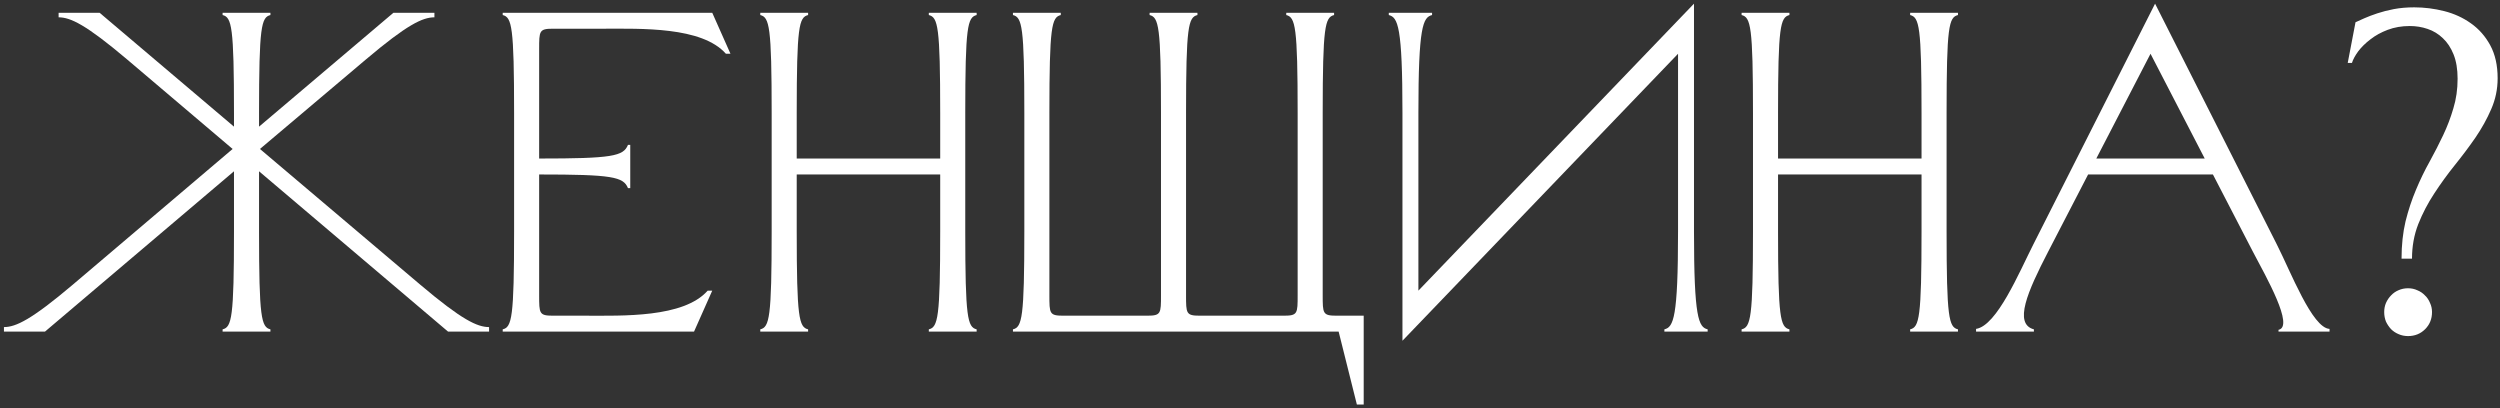
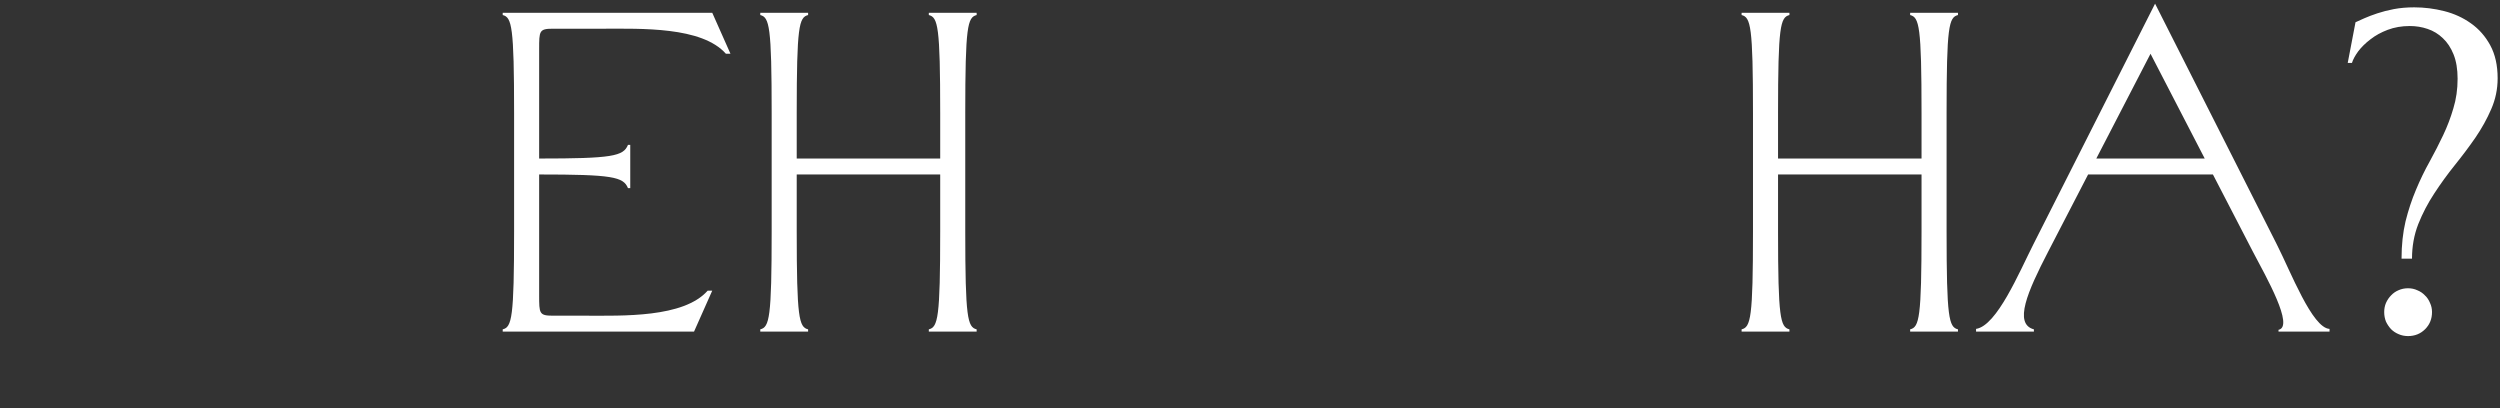
<svg xmlns="http://www.w3.org/2000/svg" width="588" height="96" viewBox="0 0 588 96" fill="none">
  <rect x="0" y="0" width="588" height="96" fill="#333333" stroke="none" />
-   <path d="M105.389 78H115.031V76.929C112.246 76.929 108.603 75.214 98.853 66.965L61.141 35.038L85.997 14.038C95.746 5.789 99.389 4.074 102.175 4.074V3.003H92.532L60.926 29.788V26.573C60.926 6.217 61.462 4.074 63.605 3.539V3.003H52.355V3.539C54.498 4.074 55.034 6.217 55.034 26.573V29.788L23.428 3.003H13.785V4.074C16.571 4.074 20.214 5.789 29.963 14.038L54.712 35.038L17.107 66.965C7.357 75.214 3.714 76.929 0.929 76.929V78H10.571L55.034 40.287V54.429C55.034 74.786 54.498 76.929 52.355 77.464V78H63.605V77.464C61.462 76.929 60.926 74.786 60.926 54.429V40.287L105.389 78Z" fill="white" />
  <path d="M120.916 54.429C120.916 74.786 120.38 76.929 118.237 77.464V78H163.235L167.521 68.358H166.45C160.771 74.786 146.415 74.25 137.522 74.25H130.022C126.808 74.25 126.808 73.715 126.808 69.429V41.037C143.95 41.037 146.629 41.573 147.7 44.251H148.236V34.073H147.7C146.629 36.752 143.95 37.287 126.808 37.287V11.574C126.808 7.289 126.808 6.753 130.022 6.753H141.808C150.7 6.753 165.057 6.217 170.735 12.646H171.806L167.521 3.003H118.237V3.539C120.38 4.074 120.916 6.217 120.916 26.573V54.429Z" fill="white" />
  <path d="M221.136 26.573V37.287H187.388V26.573C187.388 6.217 187.923 4.074 190.066 3.539V3.003H178.817V3.539C180.959 4.074 181.495 6.217 181.495 26.573V54.429C181.495 74.786 180.959 76.929 178.817 77.464V78H190.066V77.464C187.923 76.929 187.388 74.786 187.388 54.429V41.037H221.136V54.429C221.136 74.786 220.601 76.929 218.458 77.464V78H229.707V77.464C227.565 76.929 227.029 74.786 227.029 54.429V26.573C227.029 6.217 227.565 4.074 229.707 3.539V3.003H218.458V3.539C220.601 4.074 221.136 6.217 221.136 26.573Z" fill="white" />
-   <path d="M240.923 54.429C240.923 74.786 240.388 76.929 238.245 77.464V78H314.849L319.135 95.142H320.742V74.25H314.313C311.099 74.25 311.099 73.715 311.099 69.429V26.573C311.099 6.217 311.635 4.074 313.778 3.539V3.003H302.528V3.539C304.671 4.074 305.207 6.217 305.207 26.573V69.429C305.207 73.715 305.207 74.25 301.992 74.25H282.172C278.958 74.25 278.958 73.715 278.958 69.429V26.573C278.958 6.217 279.493 4.074 281.636 3.539V3.003H270.387V3.539C272.529 4.074 273.065 6.217 273.065 26.573V69.429C273.065 73.715 273.065 74.25 269.851 74.25H250.03C246.816 74.25 246.816 73.715 246.816 69.429V26.573C246.816 6.217 247.352 4.074 249.495 3.539V3.003H238.245V3.539C240.388 4.074 240.923 6.217 240.923 26.573V54.429Z" fill="white" />
-   <path d="M333.607 26.573C333.607 6.217 334.678 4.074 336.821 3.539V3.003H326.643V3.539C328.785 4.074 329.857 6.217 329.857 26.573V80.143L394.676 12.646V54.429C394.676 74.786 393.604 76.929 391.462 77.464V78H401.64V77.464C399.497 76.929 398.426 74.786 398.426 54.429V0.86L333.607 68.358V26.573Z" fill="white" />
  <path d="M451.945 26.573V37.287H418.196V26.573C418.196 6.217 418.732 4.074 420.874 3.539V3.003H409.625V3.539C411.768 4.074 412.303 6.217 412.303 26.573V54.429C412.303 74.786 411.768 76.929 409.625 77.464V78H420.874V77.464C418.732 76.929 418.196 74.786 418.196 54.429V41.037H451.945V54.429C451.945 74.786 451.409 76.929 449.266 77.464V78H460.516V77.464C458.373 76.929 457.837 74.786 457.837 54.429V26.573C457.837 6.217 458.373 4.074 460.516 3.539V3.003H449.266V3.539C451.409 4.074 451.945 6.217 451.945 26.573Z" fill="white" />
-   <path d="M506.873 0.86L478.267 57.429C474.946 63.965 469.696 76.607 464.768 77.357V78H478.374V77.464C473.553 76.179 476.875 68.572 481.696 59.251L491.124 41.037H520.48L529.908 59.251C533.015 65.143 539.658 76.822 535.908 77.572V78H547.907V77.357C543.836 77.143 538.801 63.965 535.479 57.429L506.873 0.86ZM505.802 12.646L518.551 37.287H493.052L505.802 12.646Z" fill="white" />
+   <path d="M506.873 0.86L478.267 57.429C474.946 63.965 469.696 76.607 464.768 77.357V78H478.374V77.464C473.553 76.179 476.875 68.572 481.696 59.251L491.124 41.037H520.48L529.908 59.251C533.015 65.143 539.658 76.822 535.908 77.572V78H547.907V77.357C543.836 77.143 538.801 63.965 535.479 57.429L506.873 0.86ZM505.802 12.646L518.551 37.287H493.052L505.802 12.646" fill="white" />
  <path d="M560.764 73.396C560.764 72.629 560.903 71.914 561.182 71.252C561.496 70.554 561.897 69.961 562.385 69.473C562.874 68.95 563.449 68.549 564.112 68.27C564.809 67.956 565.559 67.799 566.361 67.799C567.163 67.799 567.896 67.956 568.558 68.27C569.256 68.549 569.849 68.95 570.337 69.473C570.86 69.961 571.261 70.554 571.54 71.252C571.854 71.914 572.011 72.629 572.011 73.396C572.011 75.001 571.471 76.343 570.389 77.425C569.308 78.506 567.965 79.046 566.361 79.046C565.559 79.046 564.809 78.889 564.112 78.576C563.449 78.296 562.874 77.913 562.385 77.425C561.897 76.901 561.496 76.309 561.182 75.646C560.903 74.948 560.764 74.199 560.764 73.396ZM566.78 6.121C564.896 6.121 563.17 6.417 561.601 7.01C560.031 7.603 558.671 8.353 557.52 9.26C556.369 10.132 555.41 11.073 554.643 12.085C553.911 13.096 553.422 14.003 553.178 14.805H552.184L554.015 5.232C554.573 4.987 555.271 4.674 556.108 4.29C556.98 3.906 557.991 3.523 559.142 3.139C560.293 2.755 561.583 2.424 563.013 2.145C564.478 1.866 566.082 1.727 567.826 1.727C570.198 1.727 572.552 2.023 574.888 2.616C577.225 3.209 579.318 4.168 581.166 5.493C583.049 6.818 584.566 8.545 585.717 10.672C586.868 12.8 587.444 15.38 587.444 18.415C587.444 20.961 586.938 23.384 585.927 25.686C584.95 27.953 583.712 30.185 582.212 32.382C580.713 34.545 579.091 36.707 577.347 38.869C575.638 40.997 574.034 43.211 572.534 45.513C571.035 47.78 569.779 50.187 568.768 52.733C567.791 55.244 567.303 57.946 567.303 60.841H564.844C564.844 57.633 565.158 54.703 565.786 52.052C566.448 49.402 567.268 46.926 568.245 44.624C569.221 42.287 570.285 40.09 571.436 38.032C572.587 35.94 573.65 33.865 574.627 31.807C575.603 29.749 576.405 27.639 577.033 25.477C577.696 23.315 578.027 20.995 578.027 18.519C578.027 16.287 577.713 14.386 577.086 12.817C576.458 11.248 575.621 9.975 574.574 8.998C573.528 7.987 572.325 7.254 570.965 6.801C569.64 6.348 568.245 6.121 566.78 6.121Z" fill="white" />
</svg>